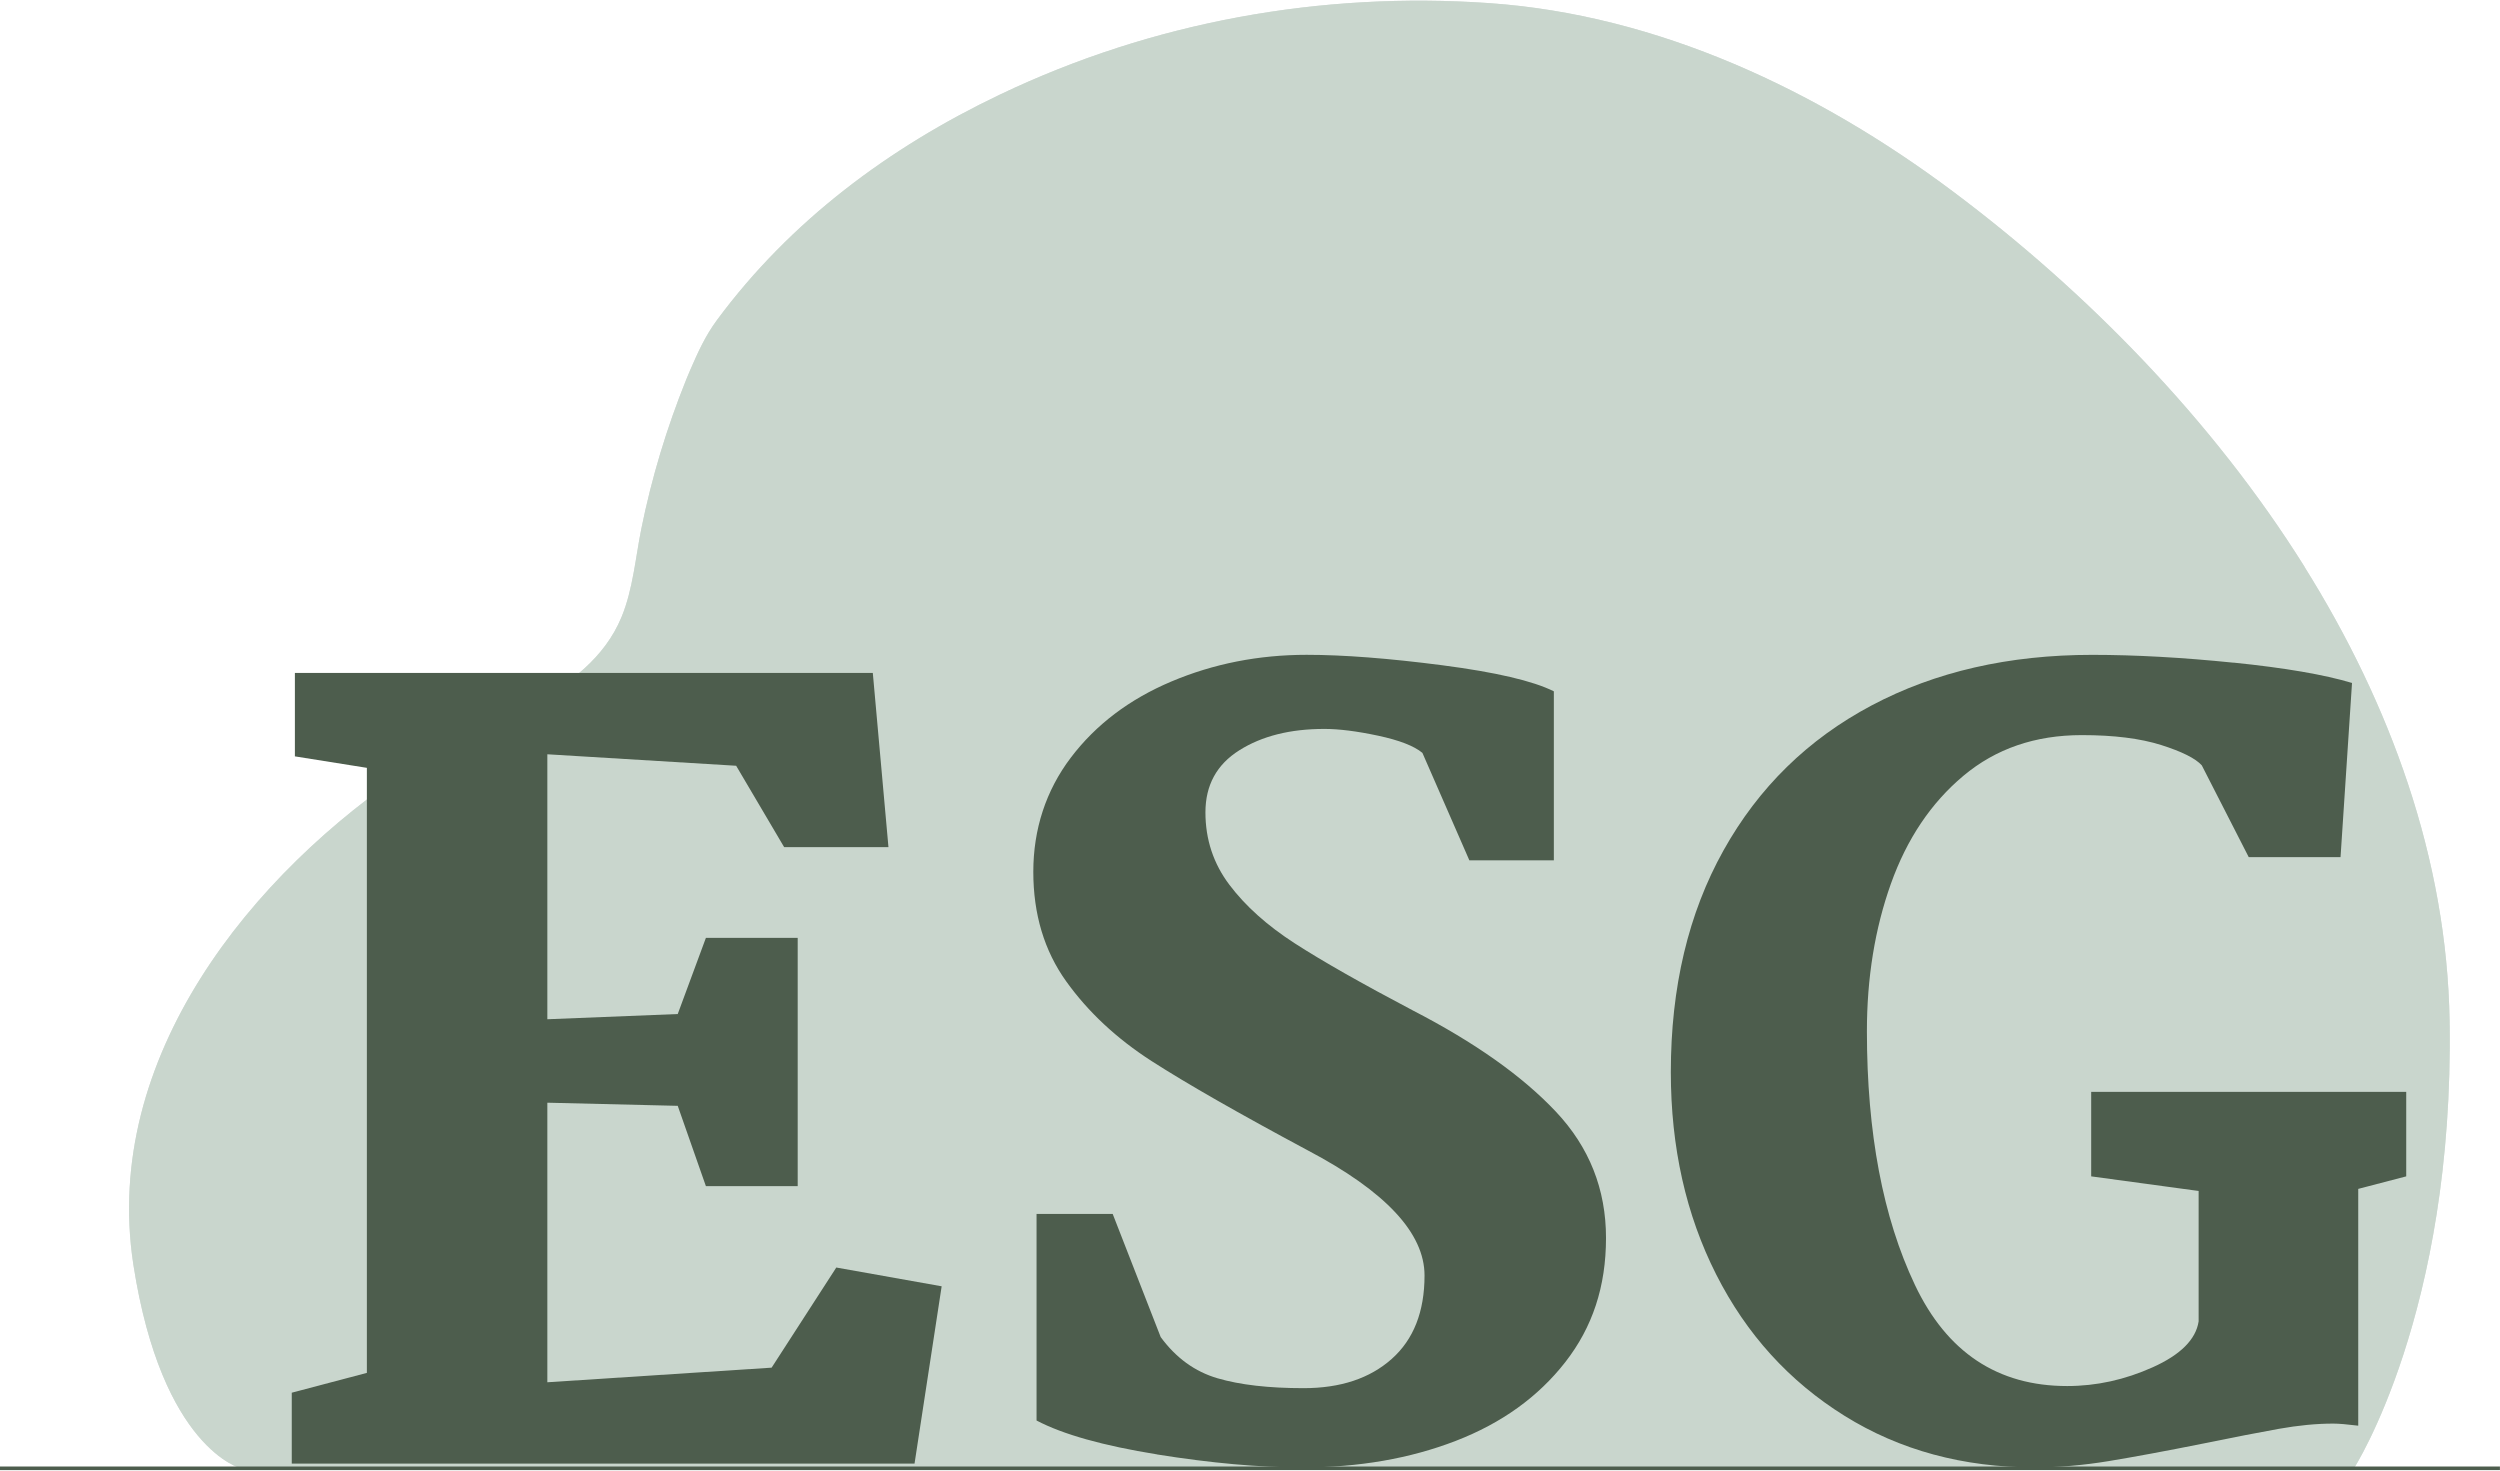
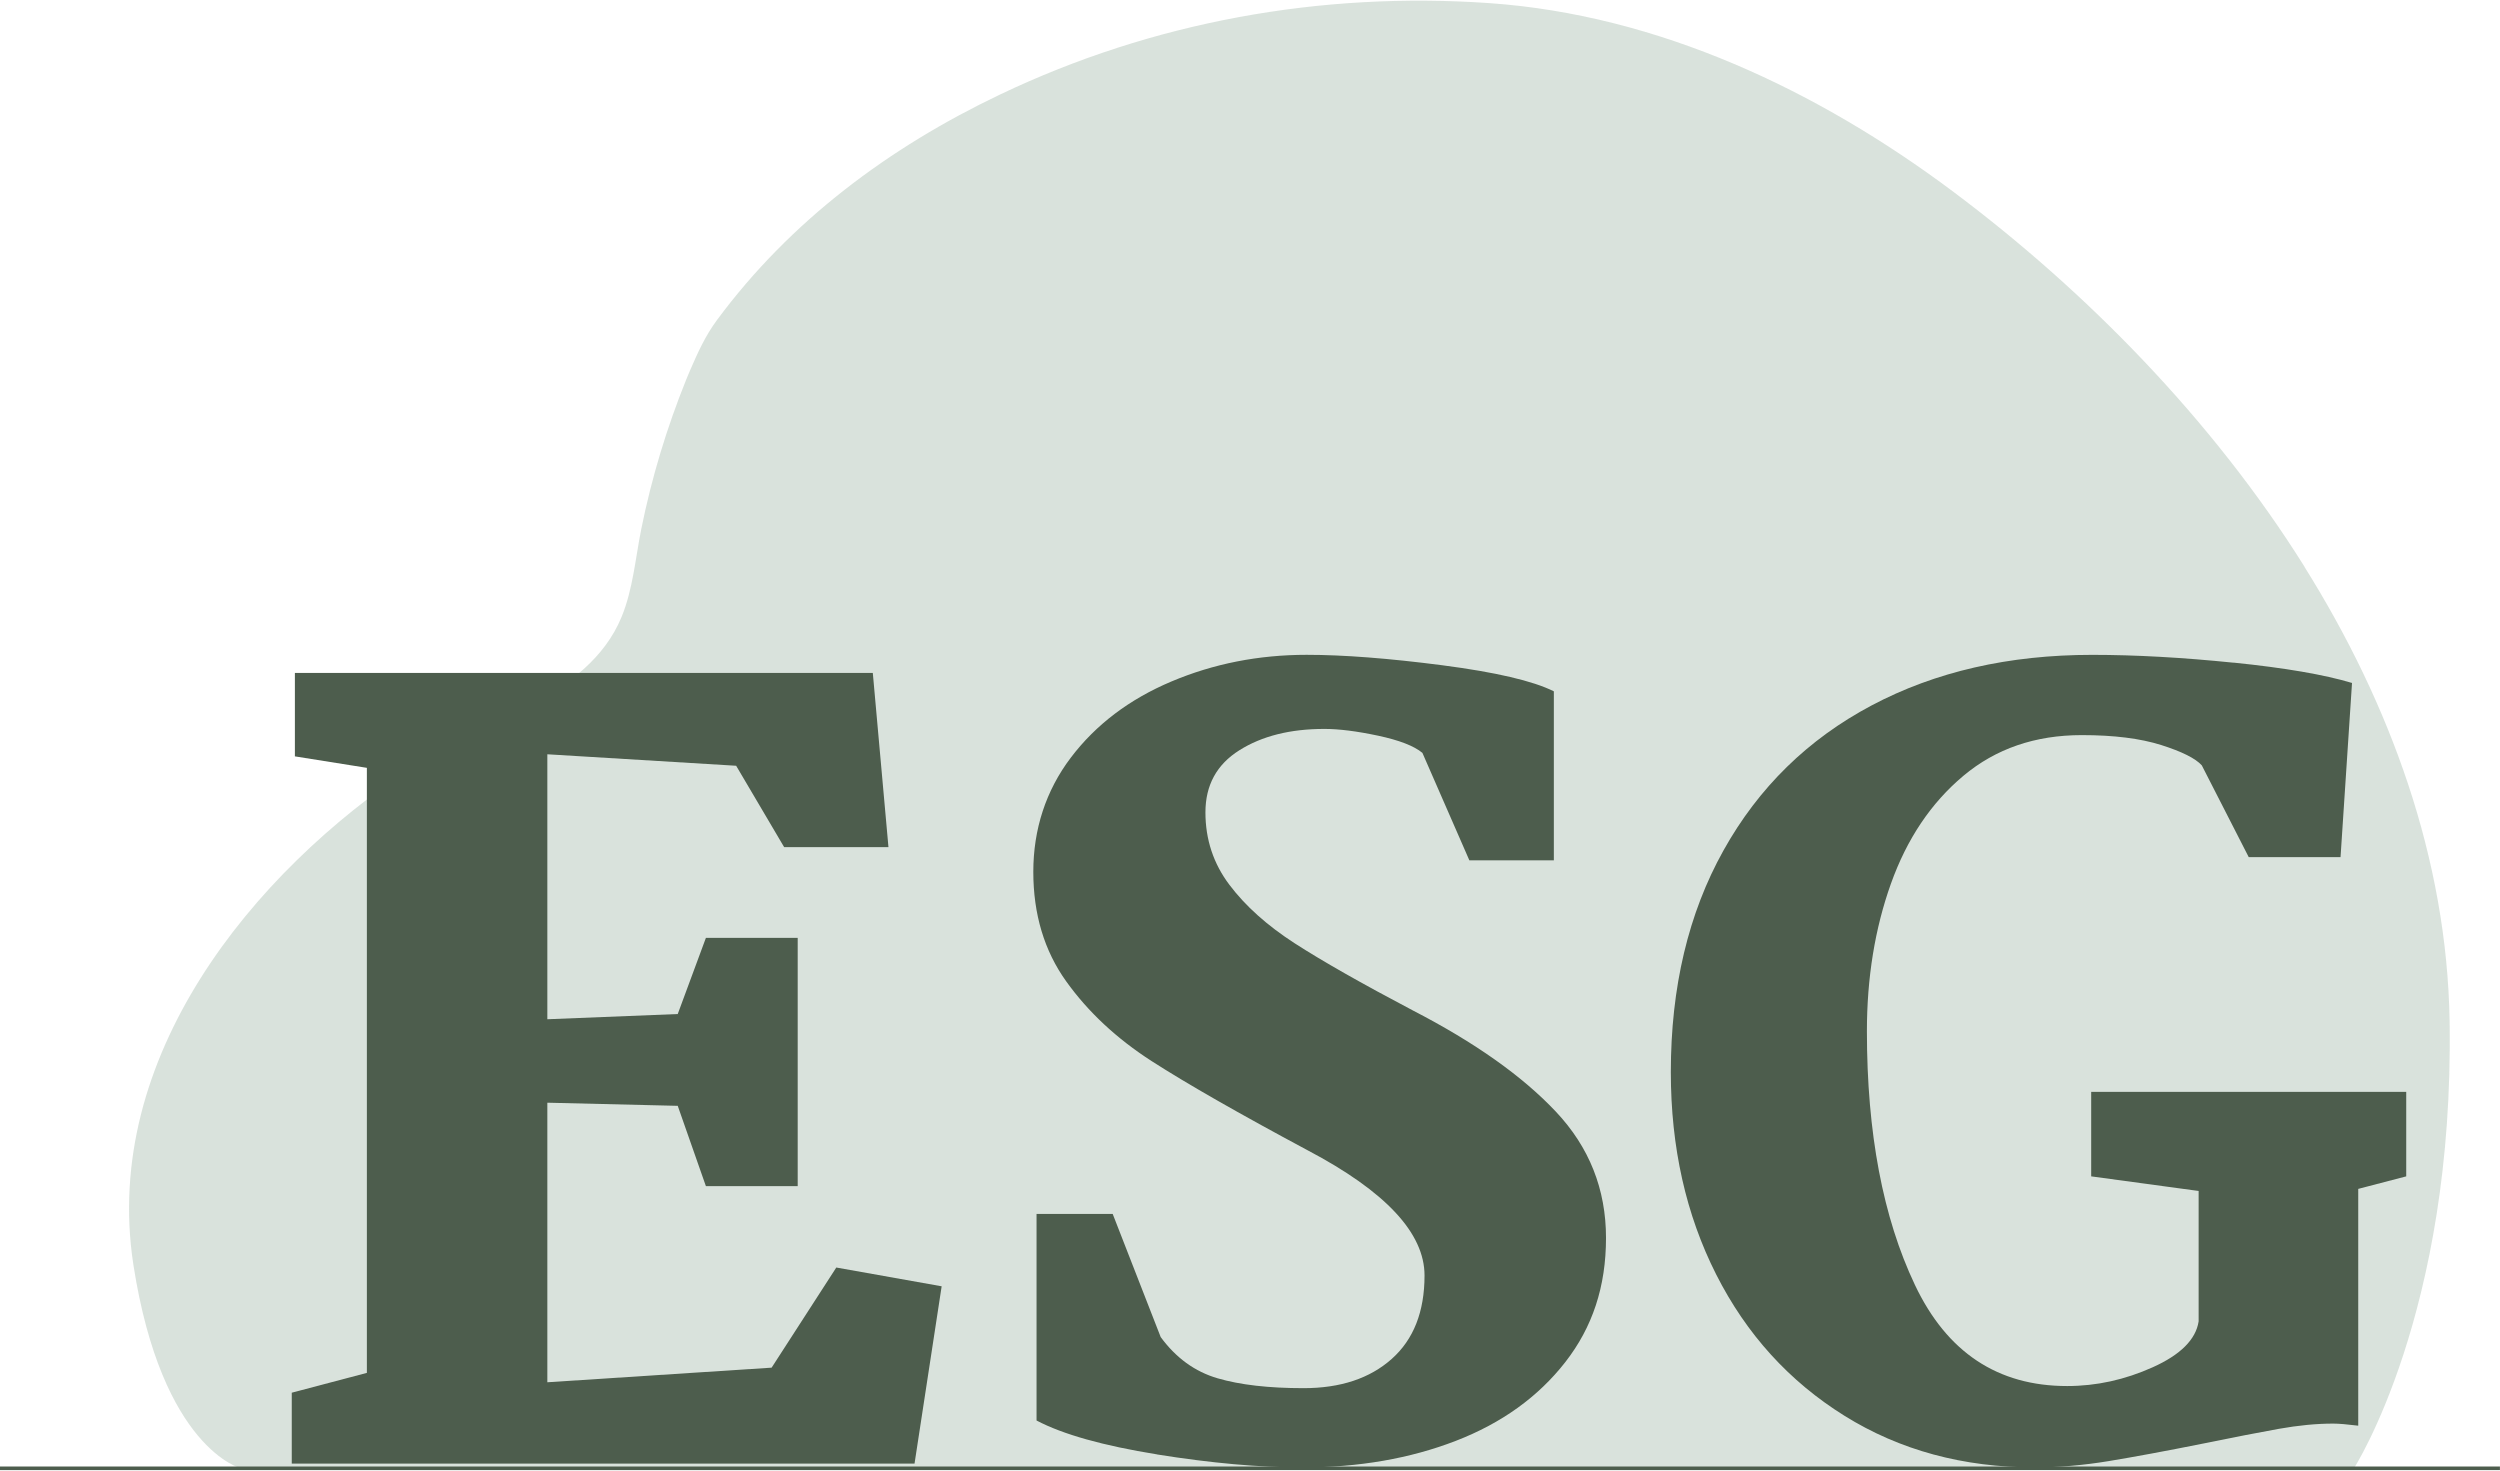
<svg xmlns="http://www.w3.org/2000/svg" width="695" height="409" viewBox="0 0 695 409" fill="none">
-   <path d="M640.68 157.59C615.06 116.65 579.85 80.86 542.89 53.21C505.5 25.23 461.11 4.16 414.05 0.87C367.28 -2.41 320.37 6.06 277.99 26.29C247.23 40.96 219.75 61.37 199.36 88.92C196.1 93.33 194.07 97.82 191.88 102.87C191.5 103.76 191.13 104.65 190.76 105.54C185.34 118.98 181.15 132.84 178.28 147.04C176.65 155.12 175.96 163.85 172.79 171.53C163.43 194.21 133.65 200.74 114.82 213.14C69.75 242.82 28.29 294.23 37.06 351.46C37.07 351.53 37.08 351.6 37.09 351.67C45.07 402.89 67.02 408.21 67.02 408.21H654.38C654.38 408.21 682.32 364.97 680.99 283.82C680.25 238.66 664.43 195.59 640.66 157.61L640.68 157.59Z" fill="#CAD6CE" />
  <path opacity="0.7" d="M640.68 157.59C615.06 116.65 579.85 80.86 542.89 53.21C505.5 25.23 461.11 4.16 414.05 0.87C367.28 -2.41 320.37 6.06 277.99 26.29C247.23 40.96 219.75 61.37 199.36 88.92C196.1 93.33 194.07 97.82 191.88 102.87C191.5 103.76 191.13 104.65 190.76 105.54C185.34 118.98 181.15 132.84 178.28 147.04C176.65 155.12 175.96 163.85 172.79 171.53C163.43 194.21 133.65 200.74 114.82 213.14C69.75 242.82 28.29 294.23 37.06 351.46C37.07 351.53 37.08 351.6 37.09 351.67C45.07 402.89 67.02 408.21 67.02 408.21H654.38C654.38 408.21 682.32 364.97 680.99 283.82C680.25 238.66 664.43 195.59 640.66 157.61L640.68 157.59Z" fill="#CAD6CE" />
  <path d="M101.99 381.66V213.46L81.98 210.27V187.07H242.64L246.99 235.5H217.99L204.65 212.88L152.16 209.69V283.35L188.41 281.9L196.24 260.73H221.76V329.75H196.24L188.41 307.42L152.16 306.55V384.27L214.51 380.21L232.49 352.37L261.78 357.59L254.24 406.89H81.11V387.17L101.99 381.66Z" fill="#4D5D4D" />
  <path d="M321.66 404.32C306.68 401.9 295.51 398.77 288.16 394.9V337.48H309.33L322.67 371.7C326.92 377.5 332.19 381.32 338.47 383.16C344.75 385 352.72 385.91 362.39 385.91C372.64 385.91 380.81 383.2 386.89 377.79C392.98 372.38 396.02 364.64 396.02 354.59C396.02 342.8 385.19 331.2 363.54 319.79C344.4 309.54 329.95 301.28 320.18 295C310.42 288.72 302.49 281.32 296.4 272.81C290.31 264.31 287.26 254.15 287.26 242.36C287.26 230.57 290.74 219.79 297.7 210.61C304.66 201.43 313.99 194.37 325.69 189.44C337.38 184.51 349.9 182.04 363.24 182.04C373.49 182.04 386.05 183.01 400.94 184.94C415.82 186.88 426.17 189.29 431.97 192.19V239.17H408.48L395.43 209.3C393.11 207.37 389 205.78 383.1 204.52C377.2 203.26 372.22 202.64 368.16 202.64C358.69 202.64 350.81 204.62 344.53 208.58C338.24 212.54 335.11 218.29 335.11 225.83C335.11 233.37 337.33 240.09 341.78 245.98C346.23 251.88 352.27 257.29 359.9 262.22C367.53 267.15 378.51 273.39 392.82 280.93C410.03 289.82 423.27 299.2 432.55 309.06C441.83 318.92 446.47 330.62 446.47 344.15C446.47 357.68 442.7 368.99 435.16 378.66C427.62 388.33 417.47 395.63 404.71 400.56C391.95 405.49 377.74 407.95 362.08 407.95C350.09 407.95 336.61 406.74 321.62 404.33L321.66 404.32Z" fill="#4D5D4D" />
  <path d="M620.94 184.21C635.15 185.66 646.12 187.54 653.86 189.86L650.67 238.29H625.15L612.1 212.77C610.36 210.84 606.59 208.95 600.79 207.11C594.99 205.28 587.64 204.36 578.75 204.36C565.79 204.36 554.83 208.13 545.83 215.67C536.83 223.21 530.12 233.21 525.67 245.68C521.22 258.15 519 271.83 519 286.72C519 314.95 523.45 338.44 532.34 357.19C541.23 375.94 555.35 385.32 574.68 385.32C582.8 385.32 590.72 383.58 598.46 380.1C606.19 376.62 610.45 372.37 611.22 367.34V331.09L581.35 327.03V303.54H668.93V327.03L655.59 330.51V396.34C652.5 395.96 650.18 395.76 648.63 395.76C643.99 395.76 638.96 396.25 633.55 397.21C628.14 398.18 621.18 399.53 612.67 401.27C602.04 403.4 593.19 405.04 586.13 406.2C579.07 407.36 572.26 407.94 565.69 407.94C545.77 407.94 528.13 403.16 512.77 393.59C497.4 384.02 485.51 370.92 477.1 354.3C468.69 337.68 464.49 318.92 464.49 298.04C464.49 274.45 469.37 253.91 479.13 236.42C488.89 218.92 502.62 205.49 520.31 196.11C538 186.73 558.44 182.05 581.64 182.05C593.62 182.05 606.72 182.78 620.93 184.23L620.94 184.21Z" fill="#4D5D4D" />
  <path d="M0 408.19H694.98" stroke="#4D5D4D" stroke-miterlimit="10" />
</svg>